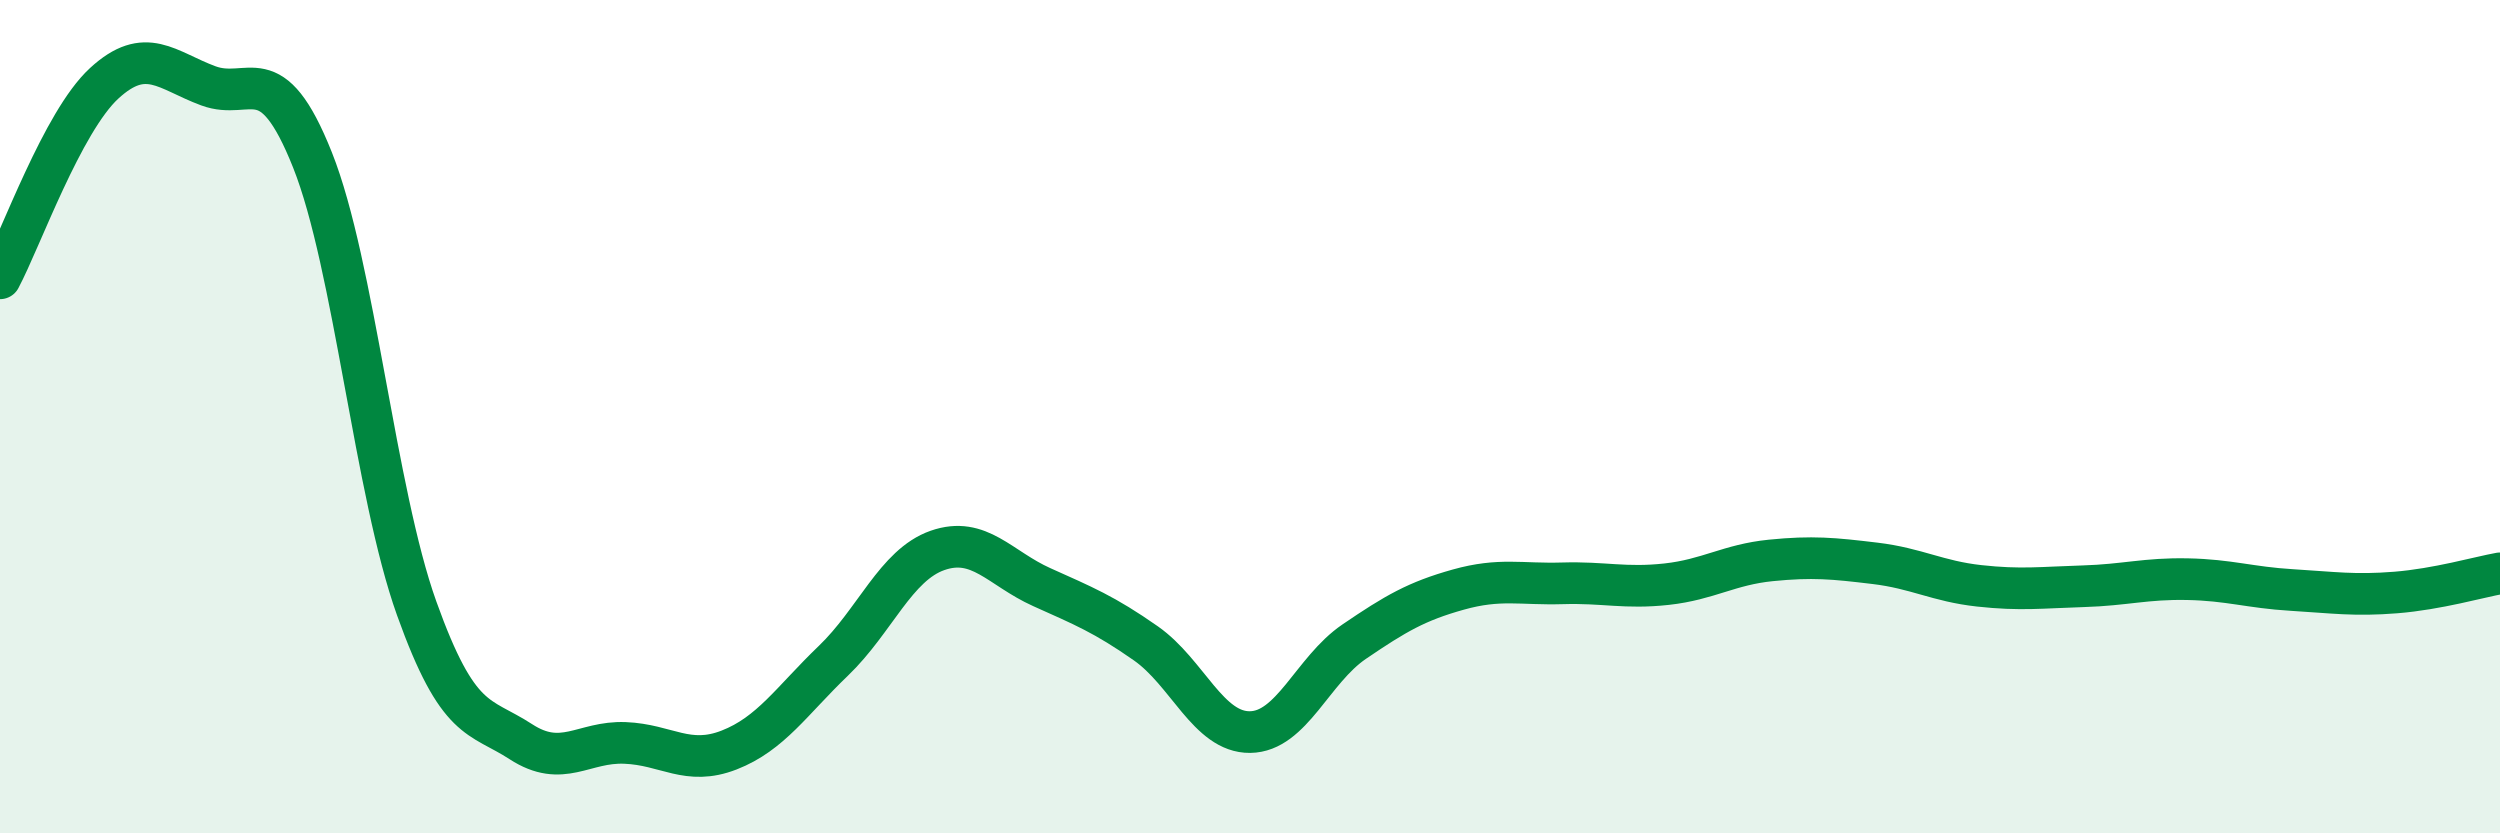
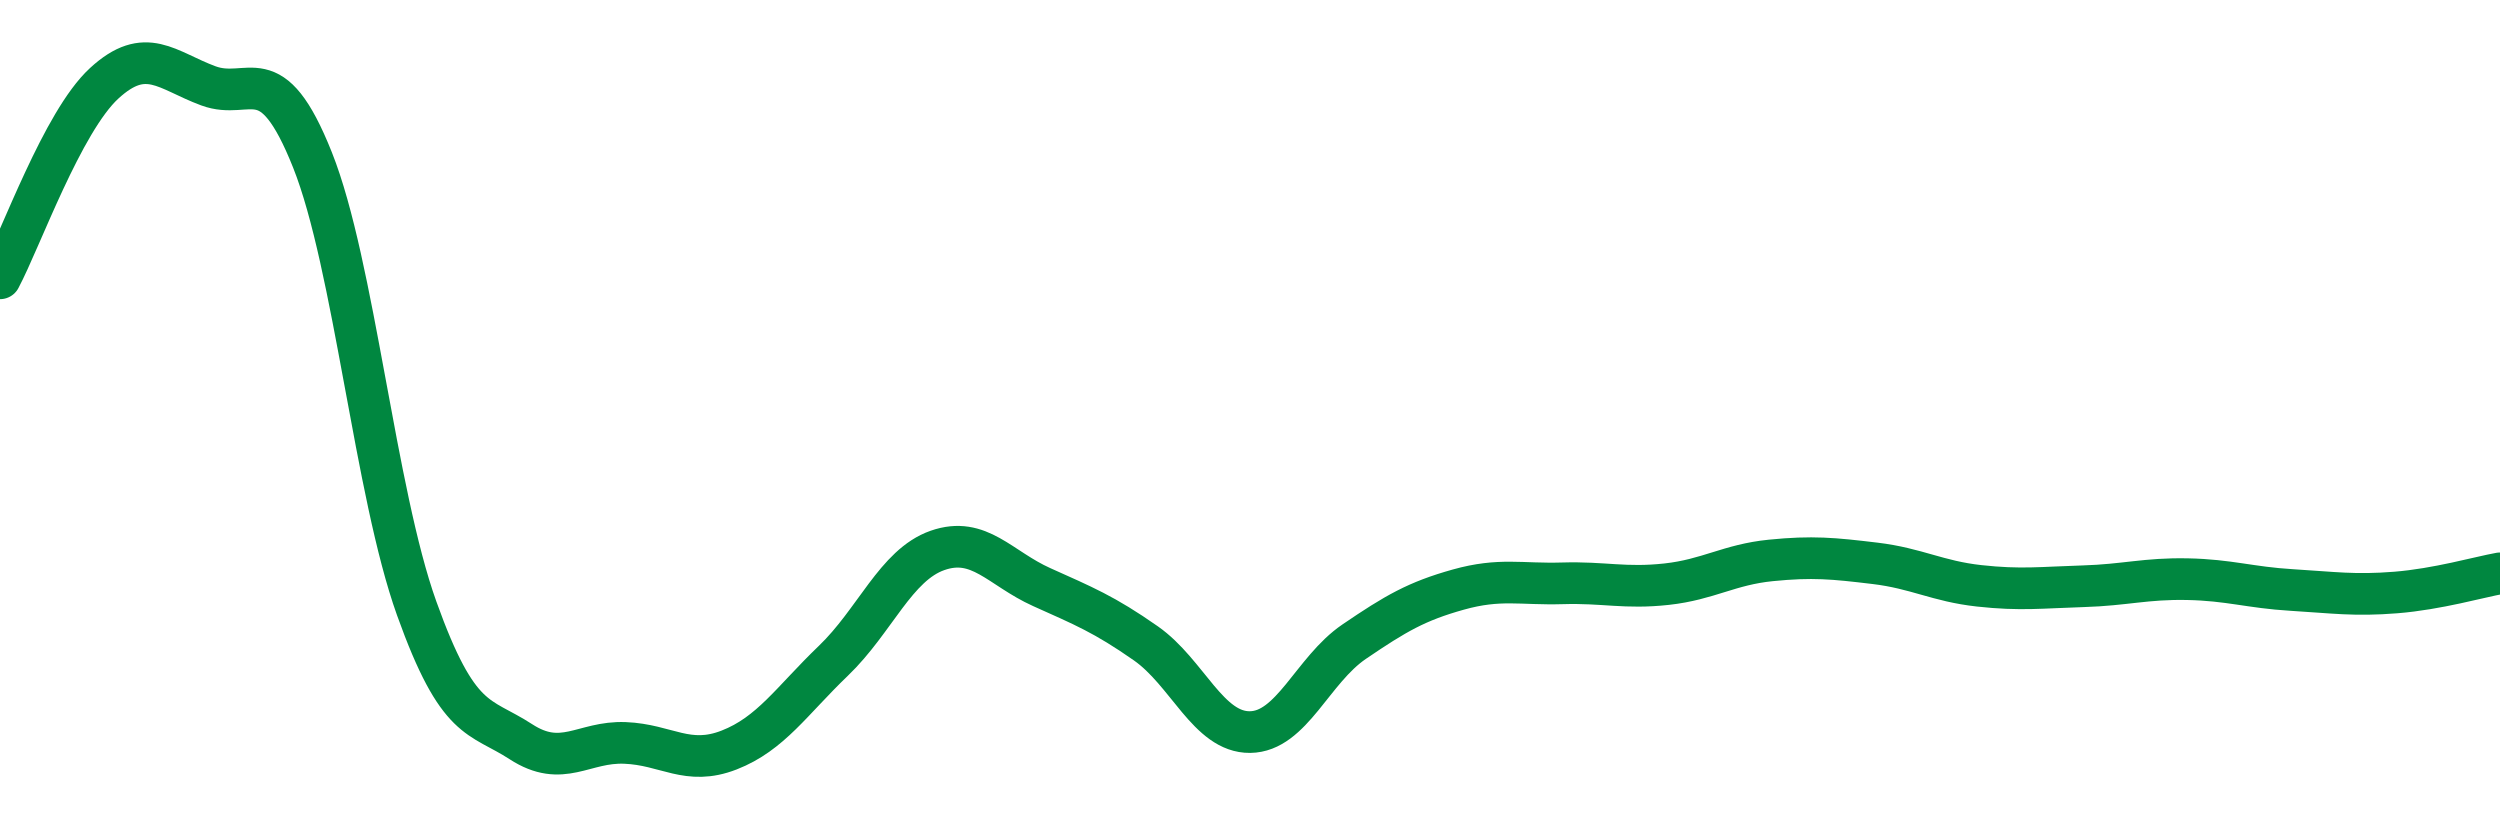
<svg xmlns="http://www.w3.org/2000/svg" width="60" height="20" viewBox="0 0 60 20">
-   <path d="M 0,6.68 C 0.5,5.74 1.5,2.92 2.5,2 C 3.5,1.08 4,1.69 5,2.06 C 6,2.43 6.5,1.33 7.5,3.84 C 8.5,6.35 9,11.81 10,14.6 C 11,17.39 11.5,17.15 12.5,17.8 C 13.5,18.45 14,17.79 15,17.83 C 16,17.87 16.5,18.39 17.5,18 C 18.5,17.61 19,16.82 20,15.86 C 21,14.9 21.5,13.56 22.5,13.21 C 23.5,12.86 24,13.64 25,14.09 C 26,14.54 26.5,14.74 27.5,15.44 C 28.5,16.14 29,17.58 30,17.57 C 31,17.56 31.5,16.08 32.5,15.4 C 33.5,14.72 34,14.43 35,14.15 C 36,13.87 36.5,14.03 37.5,14 C 38.5,13.97 39,14.13 40,14.02 C 41,13.91 41.5,13.55 42.5,13.45 C 43.5,13.35 44,13.4 45,13.52 C 46,13.64 46.5,13.95 47.5,14.06 C 48.5,14.17 49,14.1 50,14.07 C 51,14.04 51.5,13.88 52.5,13.9 C 53.5,13.92 54,14.1 55,14.16 C 56,14.22 56.5,14.3 57.5,14.22 C 58.5,14.14 59.5,13.85 60,13.76L60 20L0 20Z" fill="#008740" opacity="0.1" stroke-linecap="round" stroke-linejoin="round" />
  <path d="M 0,6.68 C 0.5,5.74 1.5,2.92 2.5,2 C 3.5,1.08 4,1.69 5,2.06 C 6,2.43 6.5,1.33 7.5,3.84 C 8.5,6.35 9,11.81 10,14.6 C 11,17.39 11.5,17.15 12.5,17.8 C 13.5,18.45 14,17.79 15,17.83 C 16,17.87 16.5,18.39 17.5,18 C 18.5,17.61 19,16.82 20,15.86 C 21,14.9 21.5,13.56 22.5,13.21 C 23.5,12.86 24,13.64 25,14.09 C 26,14.54 26.5,14.74 27.5,15.44 C 28.5,16.14 29,17.58 30,17.57 C 31,17.56 31.5,16.08 32.5,15.4 C 33.5,14.72 34,14.43 35,14.15 C 36,13.87 36.5,14.03 37.5,14 C 38.5,13.97 39,14.13 40,14.02 C 41,13.91 41.5,13.55 42.5,13.45 C 43.5,13.35 44,13.4 45,13.52 C 46,13.64 46.5,13.95 47.5,14.06 C 48.5,14.17 49,14.1 50,14.07 C 51,14.04 51.5,13.88 52.5,13.9 C 53.5,13.92 54,14.1 55,14.16 C 56,14.22 56.5,14.3 57.5,14.22 C 58.5,14.14 59.5,13.85 60,13.76" stroke="#008740" stroke-width="1" fill="none" stroke-linecap="round" stroke-linejoin="round" />
</svg>